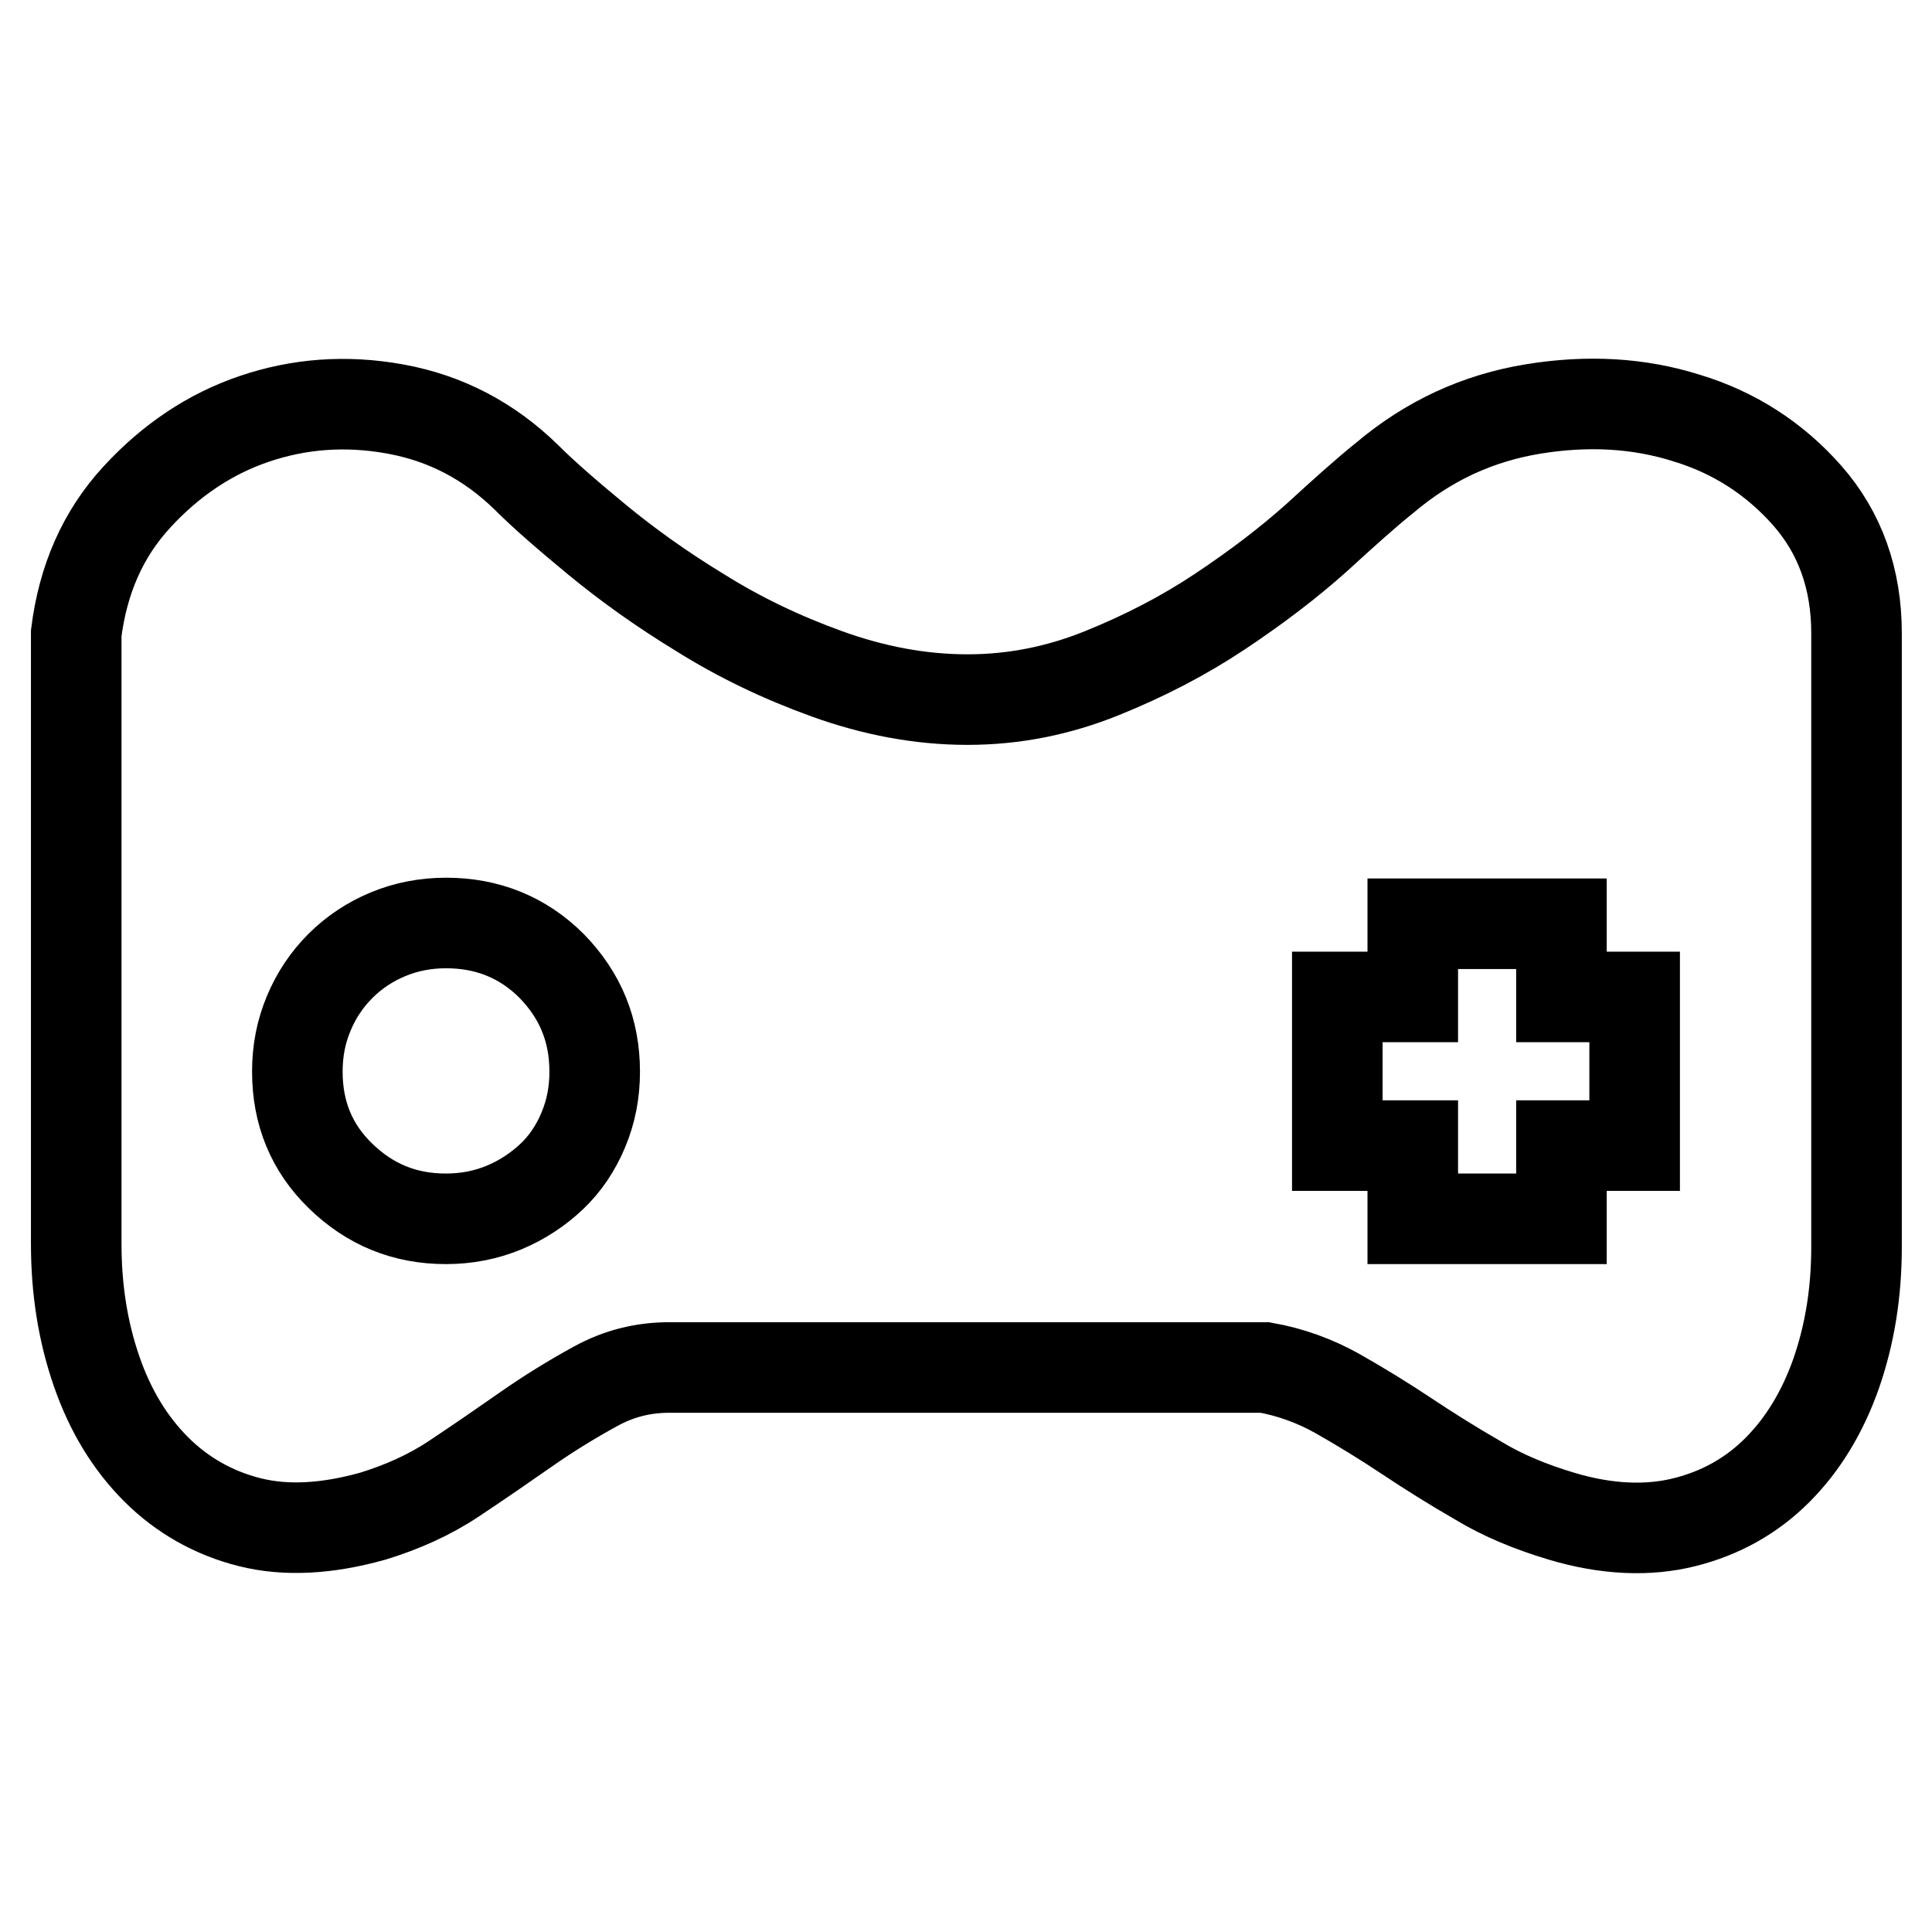
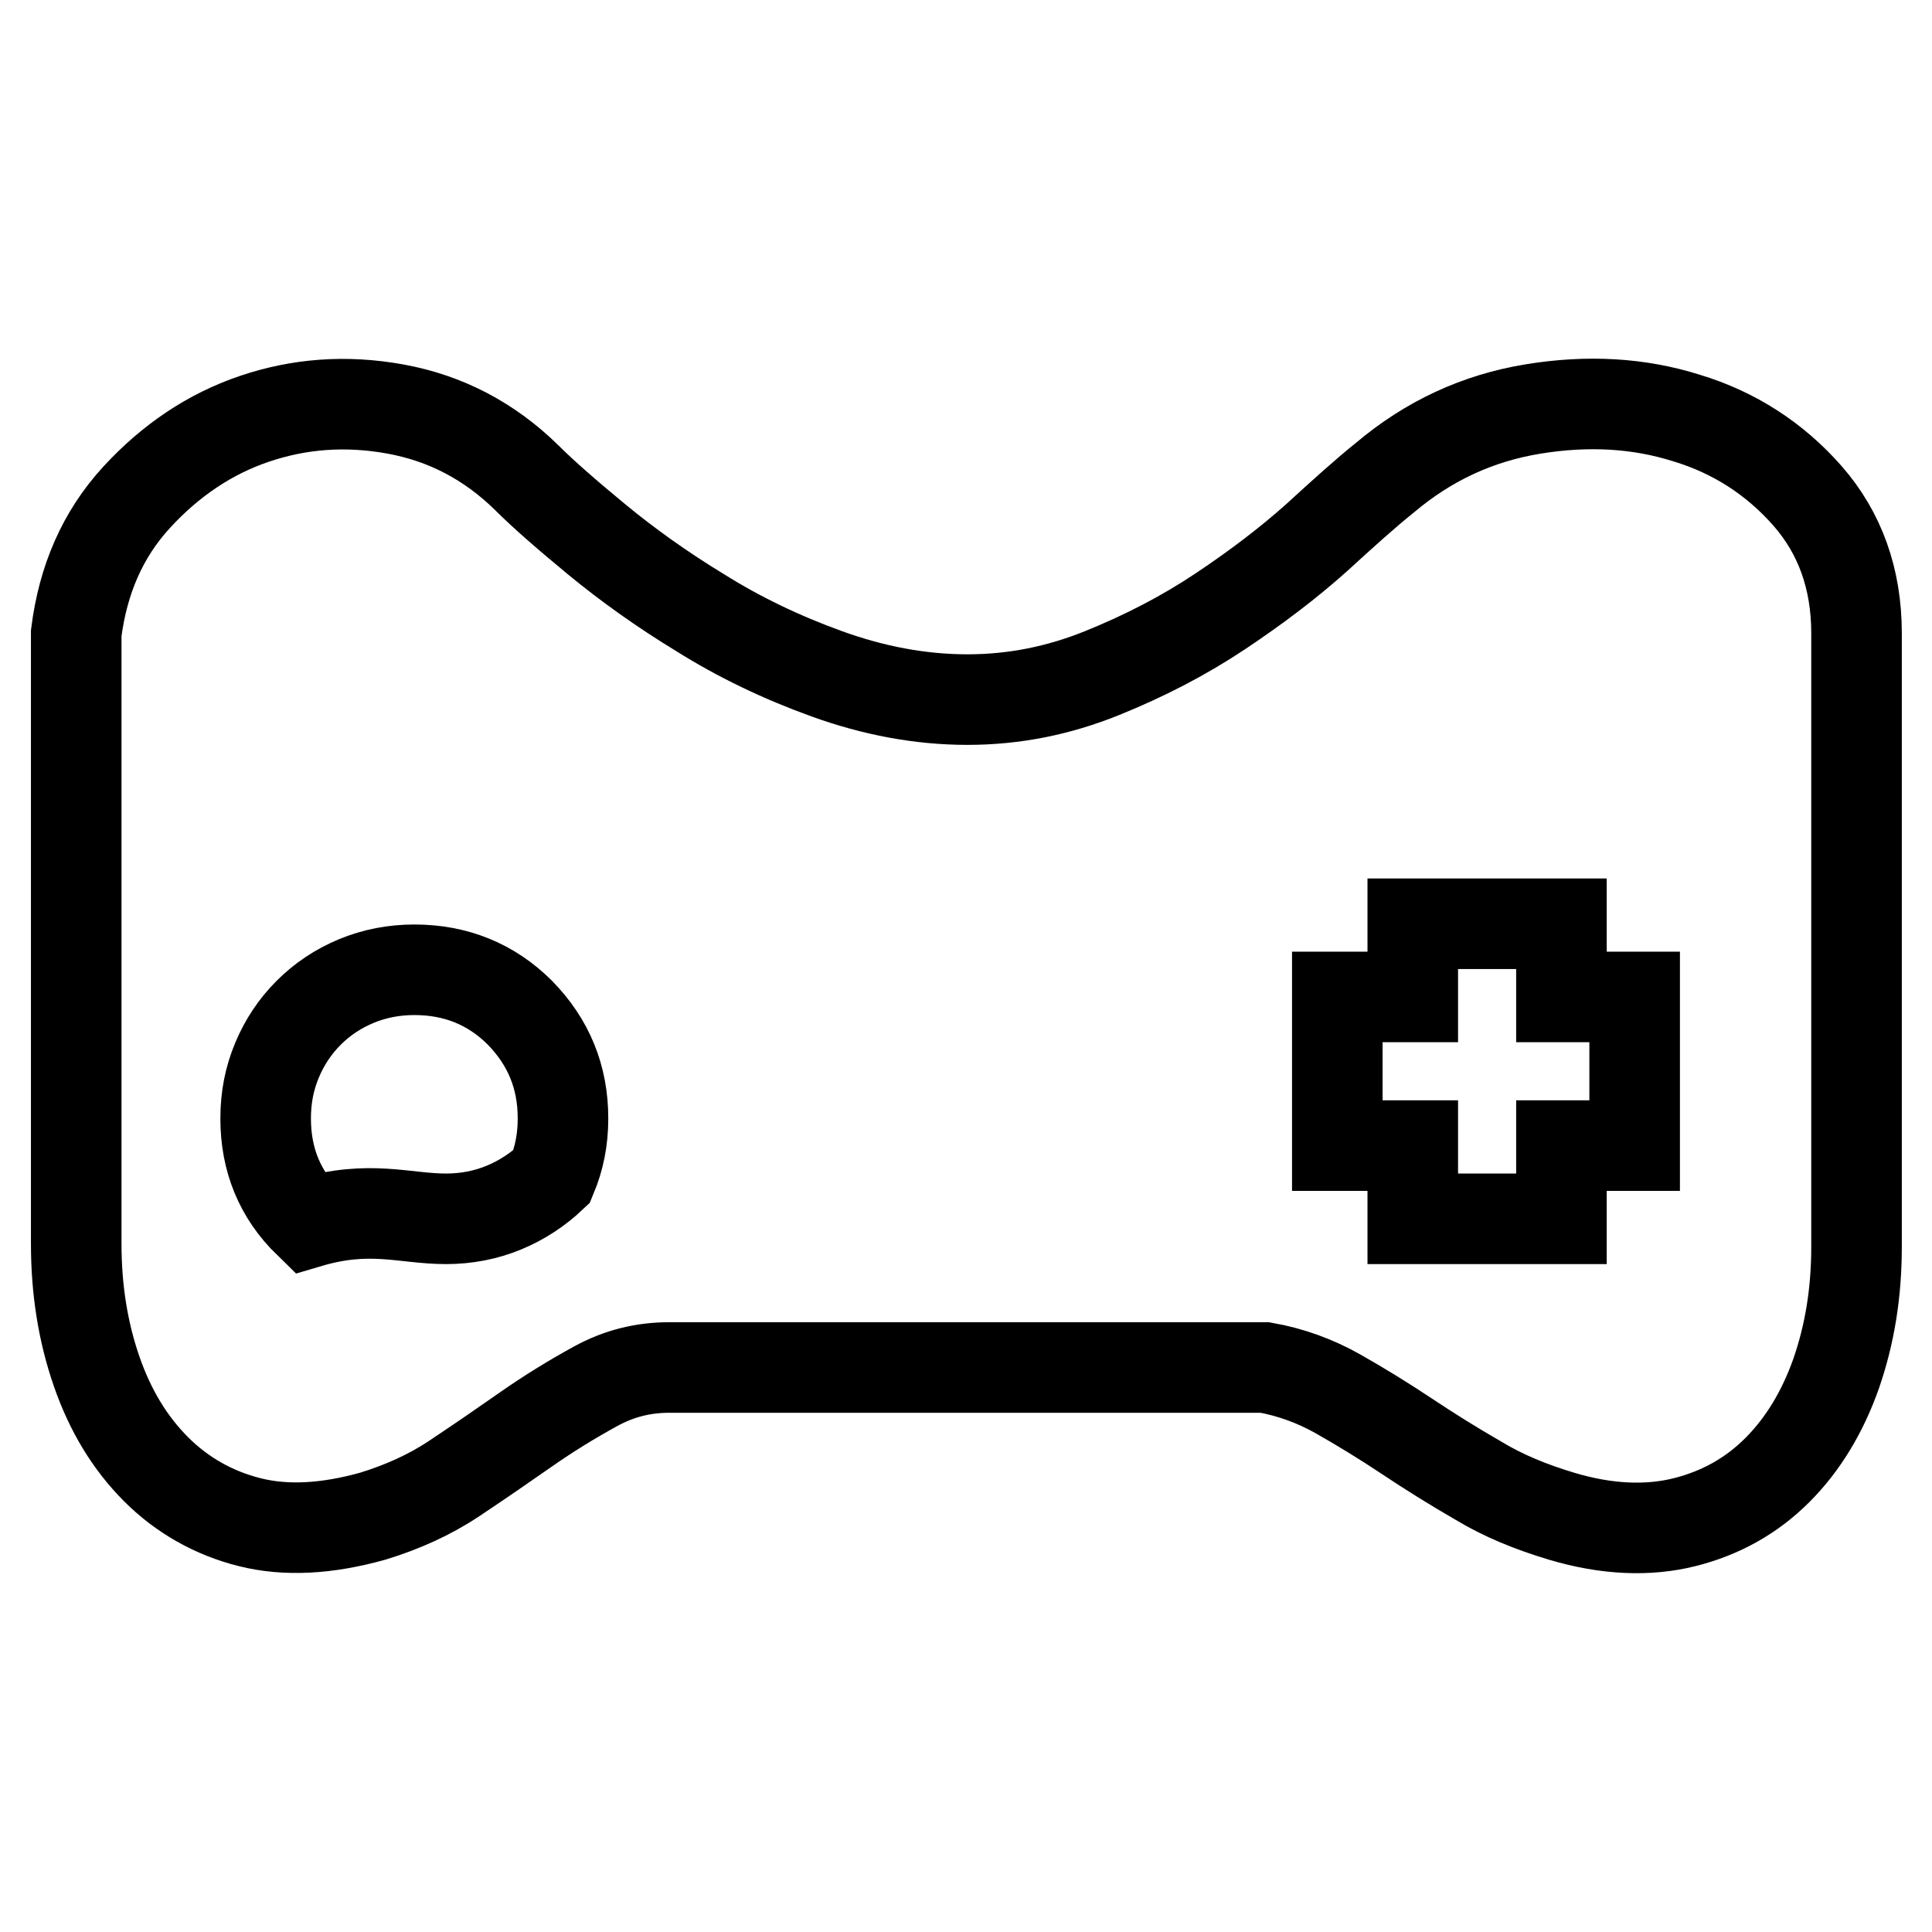
<svg xmlns="http://www.w3.org/2000/svg" version="1.1" x="0px" y="0px" viewBox="0 0 256 256" enable-background="new 0 0 256 256" xml:space="preserve">
  <g>
-     <path stroke-width="12" fill-opacity="0" stroke="#000000" d="M183.5,63.3c5.8-4.9,12.3-7.9,19.6-9.1c7.3-1.2,14.1-0.8,20.4,1.2c6.3,1.9,11.7,5.4,16,10.3 s6.5,11,6.5,18.2v81.3c0,6.1-0.9,11.6-2.7,16.8c-1.8,5.1-4.4,9.4-7.8,12.8c-3.4,3.4-7.5,5.7-12.3,6.9c-4.8,1.2-10.3,1-16.3-0.8 c-4-1.2-7.7-2.7-11-4.7c-3.3-1.9-6.5-3.9-9.5-5.9c-3-2-6.1-3.9-9.1-5.6c-3-1.7-6.3-2.9-9.7-3.5H88.7c-3.5,0-6.7,0.8-9.8,2.5 c-3.1,1.7-6.2,3.6-9.2,5.7s-6.2,4.3-9.5,6.5c-3.3,2.2-6.9,3.8-10.8,5c-6.1,1.7-11.5,2-16.3,0.8c-4.8-1.2-9-3.6-12.4-7 c-3.5-3.5-6.1-7.8-7.9-13c-1.8-5.2-2.7-10.8-2.7-16.9V83.9c0.9-7.1,3.5-13.1,8-18c4.5-4.9,9.7-8.4,15.6-10.4 c5.9-2,12.1-2.5,18.7-1.3c6.6,1.2,12.4,4.2,17.4,9.1c2.2,2.2,5.3,4.9,9.3,8.2c4,3.3,8.6,6.6,13.7,9.7c5.1,3.2,10.7,5.9,16.8,8.1 c6.1,2.2,12.3,3.4,18.6,3.4c6.2,0,12.1-1.2,17.8-3.5c5.7-2.3,10.9-5,15.7-8.2c4.8-3.2,9-6.4,12.7-9.7C178,68,181,65.3,183.5,63.3 L183.5,63.3z M59.1,161.5c2.7,0,5.3-0.5,7.7-1.5s4.5-2.4,6.3-4.1s3.2-3.8,4.2-6.2c1-2.4,1.5-4.9,1.5-7.7c0-5.5-1.9-10.1-5.7-14 c-3.8-3.8-8.5-5.7-14-5.7c-2.7,0-5.3,0.5-7.7,1.5c-2.4,1-4.5,2.4-6.3,4.2c-1.8,1.8-3.2,3.9-4.2,6.3c-1,2.4-1.5,4.9-1.5,7.7 c0,5.5,1.9,10.1,5.7,13.8C49,159.6,53.6,161.5,59.1,161.5z M216.6,132.1h-9.7v-9.7h-19.7v9.7h-10v19.7h10v9.7h19.7v-9.7h9.7V132.1z " />
+     <path stroke-width="12" fill-opacity="0" stroke="#000000" d="M183.5,63.3c5.8-4.9,12.3-7.9,19.6-9.1c7.3-1.2,14.1-0.8,20.4,1.2c6.3,1.9,11.7,5.4,16,10.3 s6.5,11,6.5,18.2v81.3c0,6.1-0.9,11.6-2.7,16.8c-1.8,5.1-4.4,9.4-7.8,12.8c-3.4,3.4-7.5,5.7-12.3,6.9c-4.8,1.2-10.3,1-16.3-0.8 c-4-1.2-7.7-2.7-11-4.7c-3.3-1.9-6.5-3.9-9.5-5.9c-3-2-6.1-3.9-9.1-5.6c-3-1.7-6.3-2.9-9.7-3.5H88.7c-3.5,0-6.7,0.8-9.8,2.5 c-3.1,1.7-6.2,3.6-9.2,5.7s-6.2,4.3-9.5,6.5c-3.3,2.2-6.9,3.8-10.8,5c-6.1,1.7-11.5,2-16.3,0.8c-4.8-1.2-9-3.6-12.4-7 c-3.5-3.5-6.1-7.8-7.9-13c-1.8-5.2-2.7-10.8-2.7-16.9V83.9c0.9-7.1,3.5-13.1,8-18c4.5-4.9,9.7-8.4,15.6-10.4 c5.9-2,12.1-2.5,18.7-1.3c6.6,1.2,12.4,4.2,17.4,9.1c2.2,2.2,5.3,4.9,9.3,8.2c4,3.3,8.6,6.6,13.7,9.7c5.1,3.2,10.7,5.9,16.8,8.1 c6.1,2.2,12.3,3.4,18.6,3.4c6.2,0,12.1-1.2,17.8-3.5c5.7-2.3,10.9-5,15.7-8.2c4.8-3.2,9-6.4,12.7-9.7C178,68,181,65.3,183.5,63.3 L183.5,63.3z M59.1,161.5c2.7,0,5.3-0.5,7.7-1.5s4.5-2.4,6.3-4.1c1-2.4,1.5-4.9,1.5-7.7c0-5.5-1.9-10.1-5.7-14 c-3.8-3.8-8.5-5.7-14-5.7c-2.7,0-5.3,0.5-7.7,1.5c-2.4,1-4.5,2.4-6.3,4.2c-1.8,1.8-3.2,3.9-4.2,6.3c-1,2.4-1.5,4.9-1.5,7.7 c0,5.5,1.9,10.1,5.7,13.8C49,159.6,53.6,161.5,59.1,161.5z M216.6,132.1h-9.7v-9.7h-19.7v9.7h-10v19.7h10v9.7h19.7v-9.7h9.7V132.1z " />
  </g>
</svg>